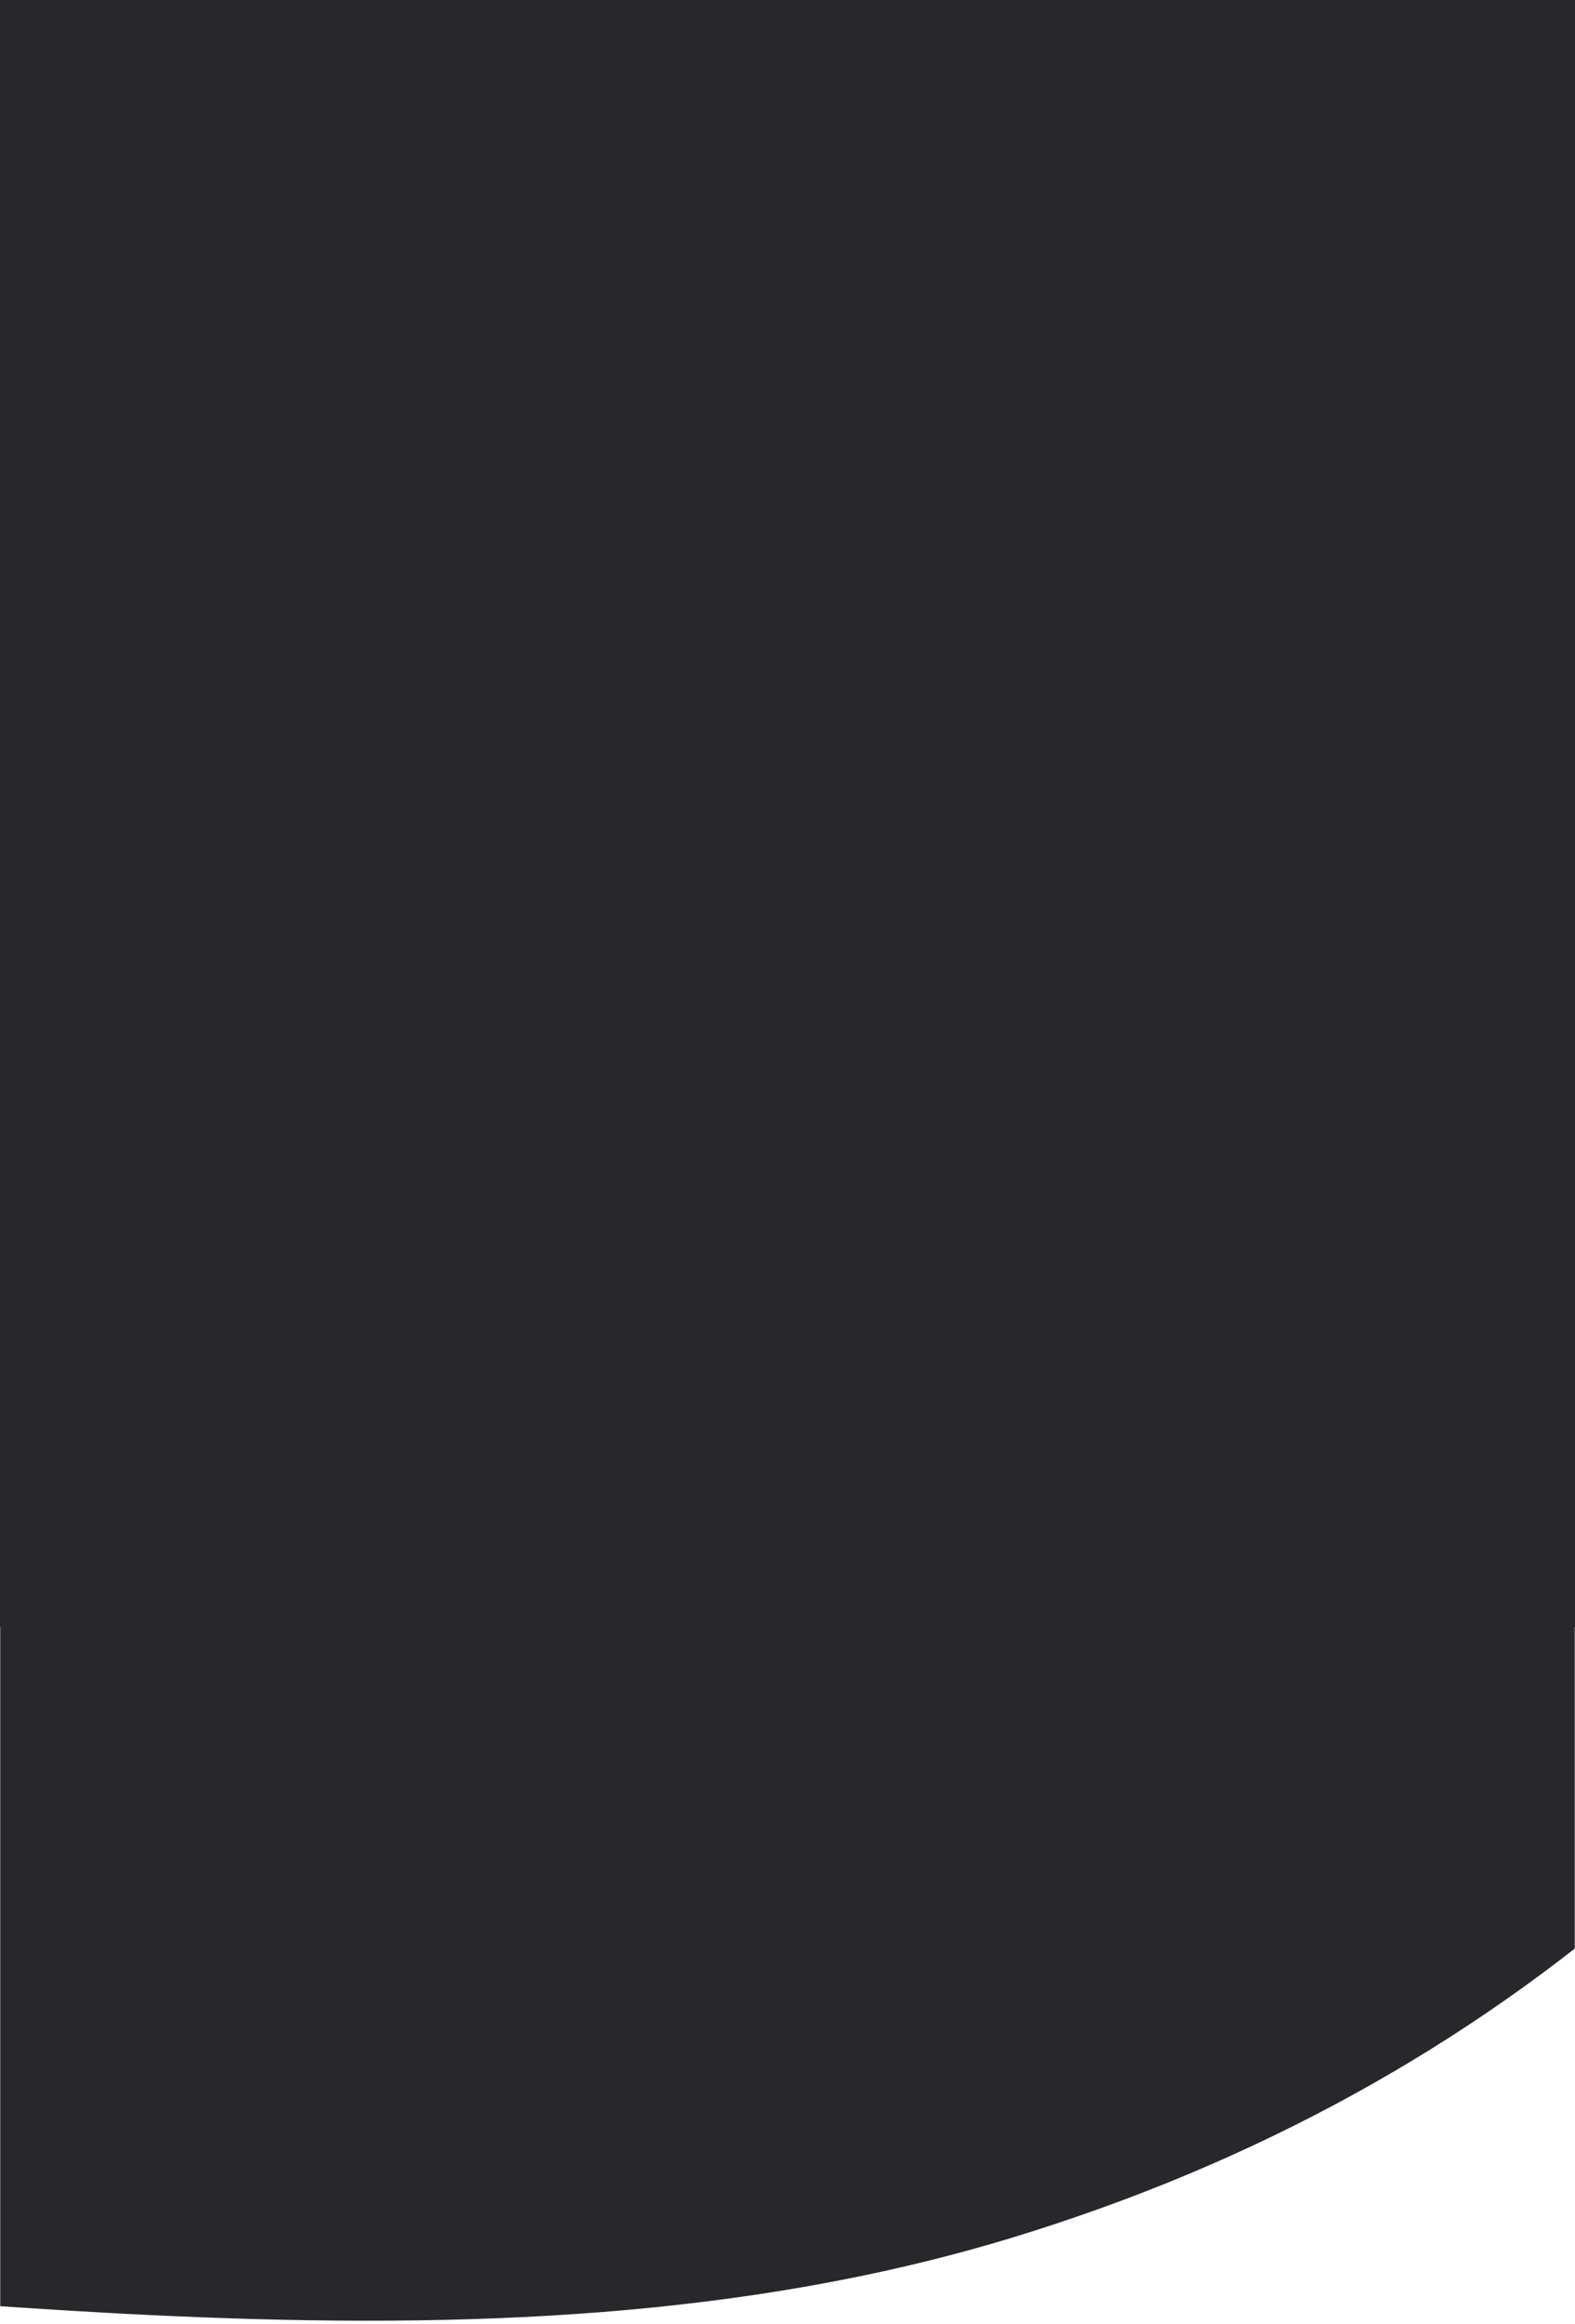
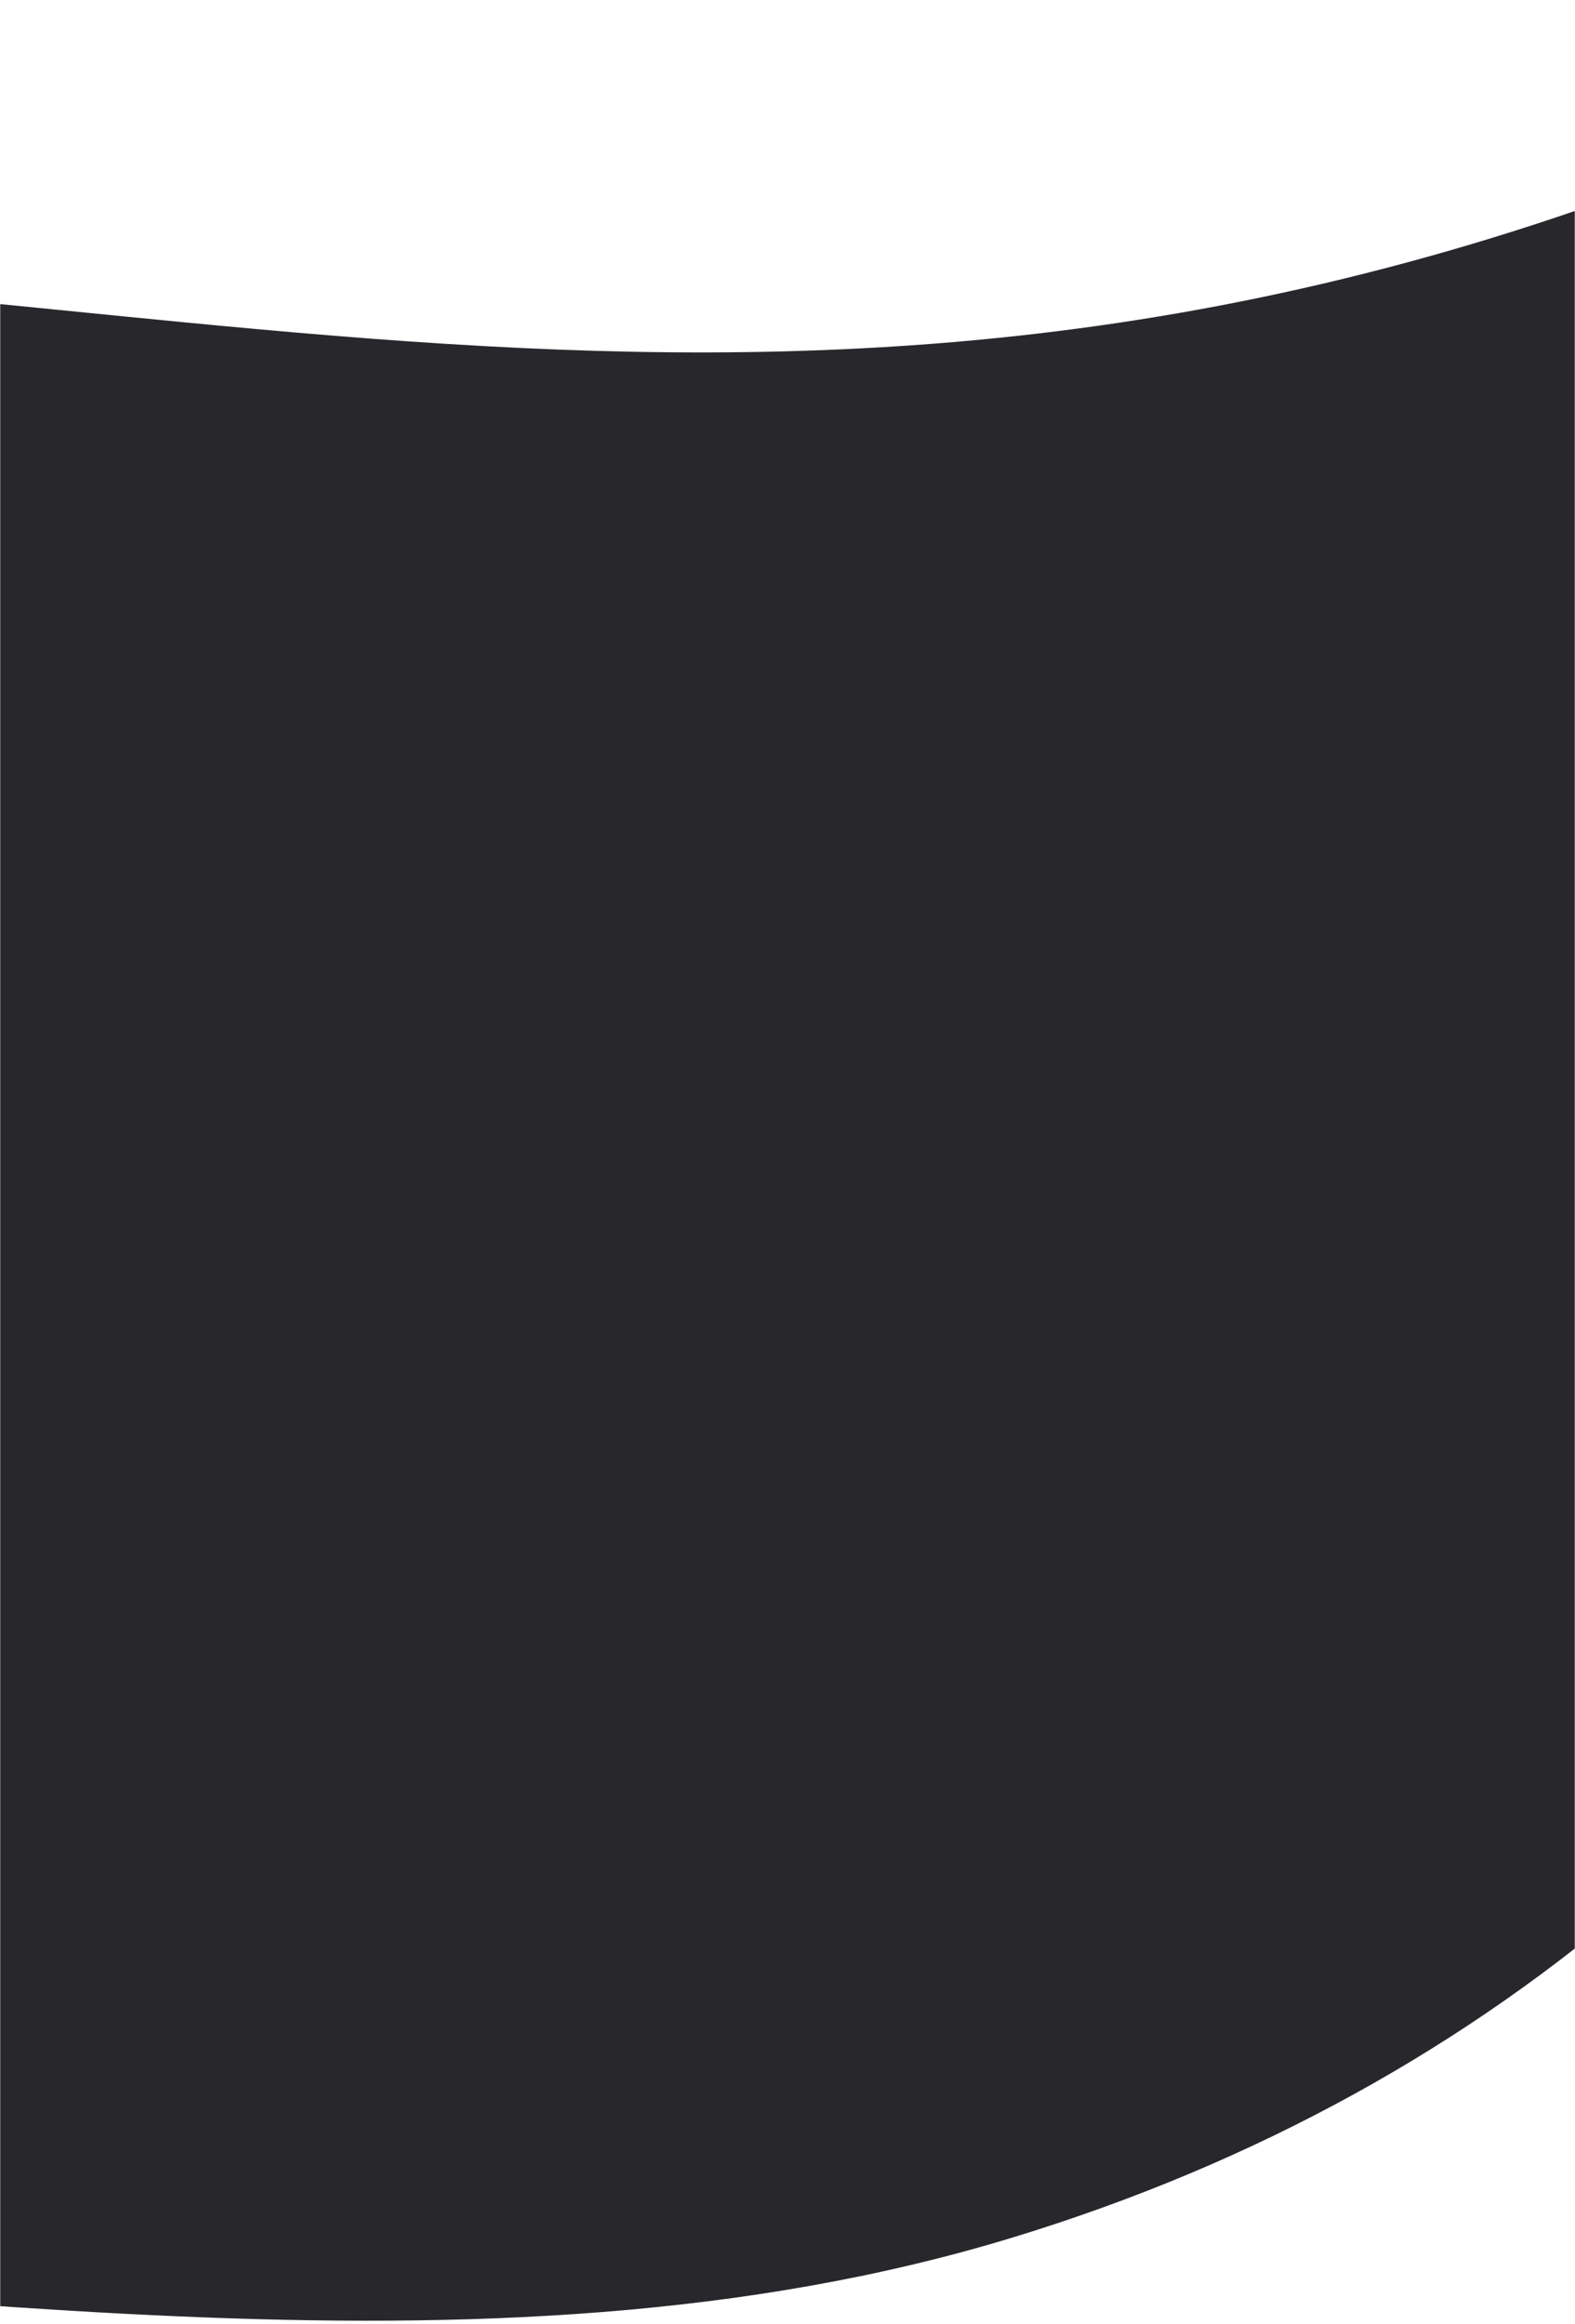
<svg xmlns="http://www.w3.org/2000/svg" width="762" height="1124" viewBox="0 0 762 1124" fill="none">
-   <rect width="762" height="787" fill="#28272C" />
  <mask id="mask0_9632_5" style="mask-type:alpha" maskUnits="userSpaceOnUse" x="0" y="0" width="762" height="1124">
    <rect width="762" height="1124" fill="#0B2522" />
  </mask>
  <g mask="url(#mask0_9632_5)">
    <path d="M1098.44 -56.667C1157.77 456.963 968.468 936.76 489.153 1082.5C-24.053 1238.53 -665.462 848.189 -1048.87 1404.01L-1110.21 1535.68C-1100.84 1492.82 -1123.92 1448.29 -1123.82 1410.43C-1122.26 870.838 -1045.46 190.835 -429.976 135.314C-3.876 96.864 320.311 258.591 774.702 97.604C891.127 56.358 985.616 -21.62 1098.44 -56.667Z" fill="#28272C" />
  </g>
</svg>